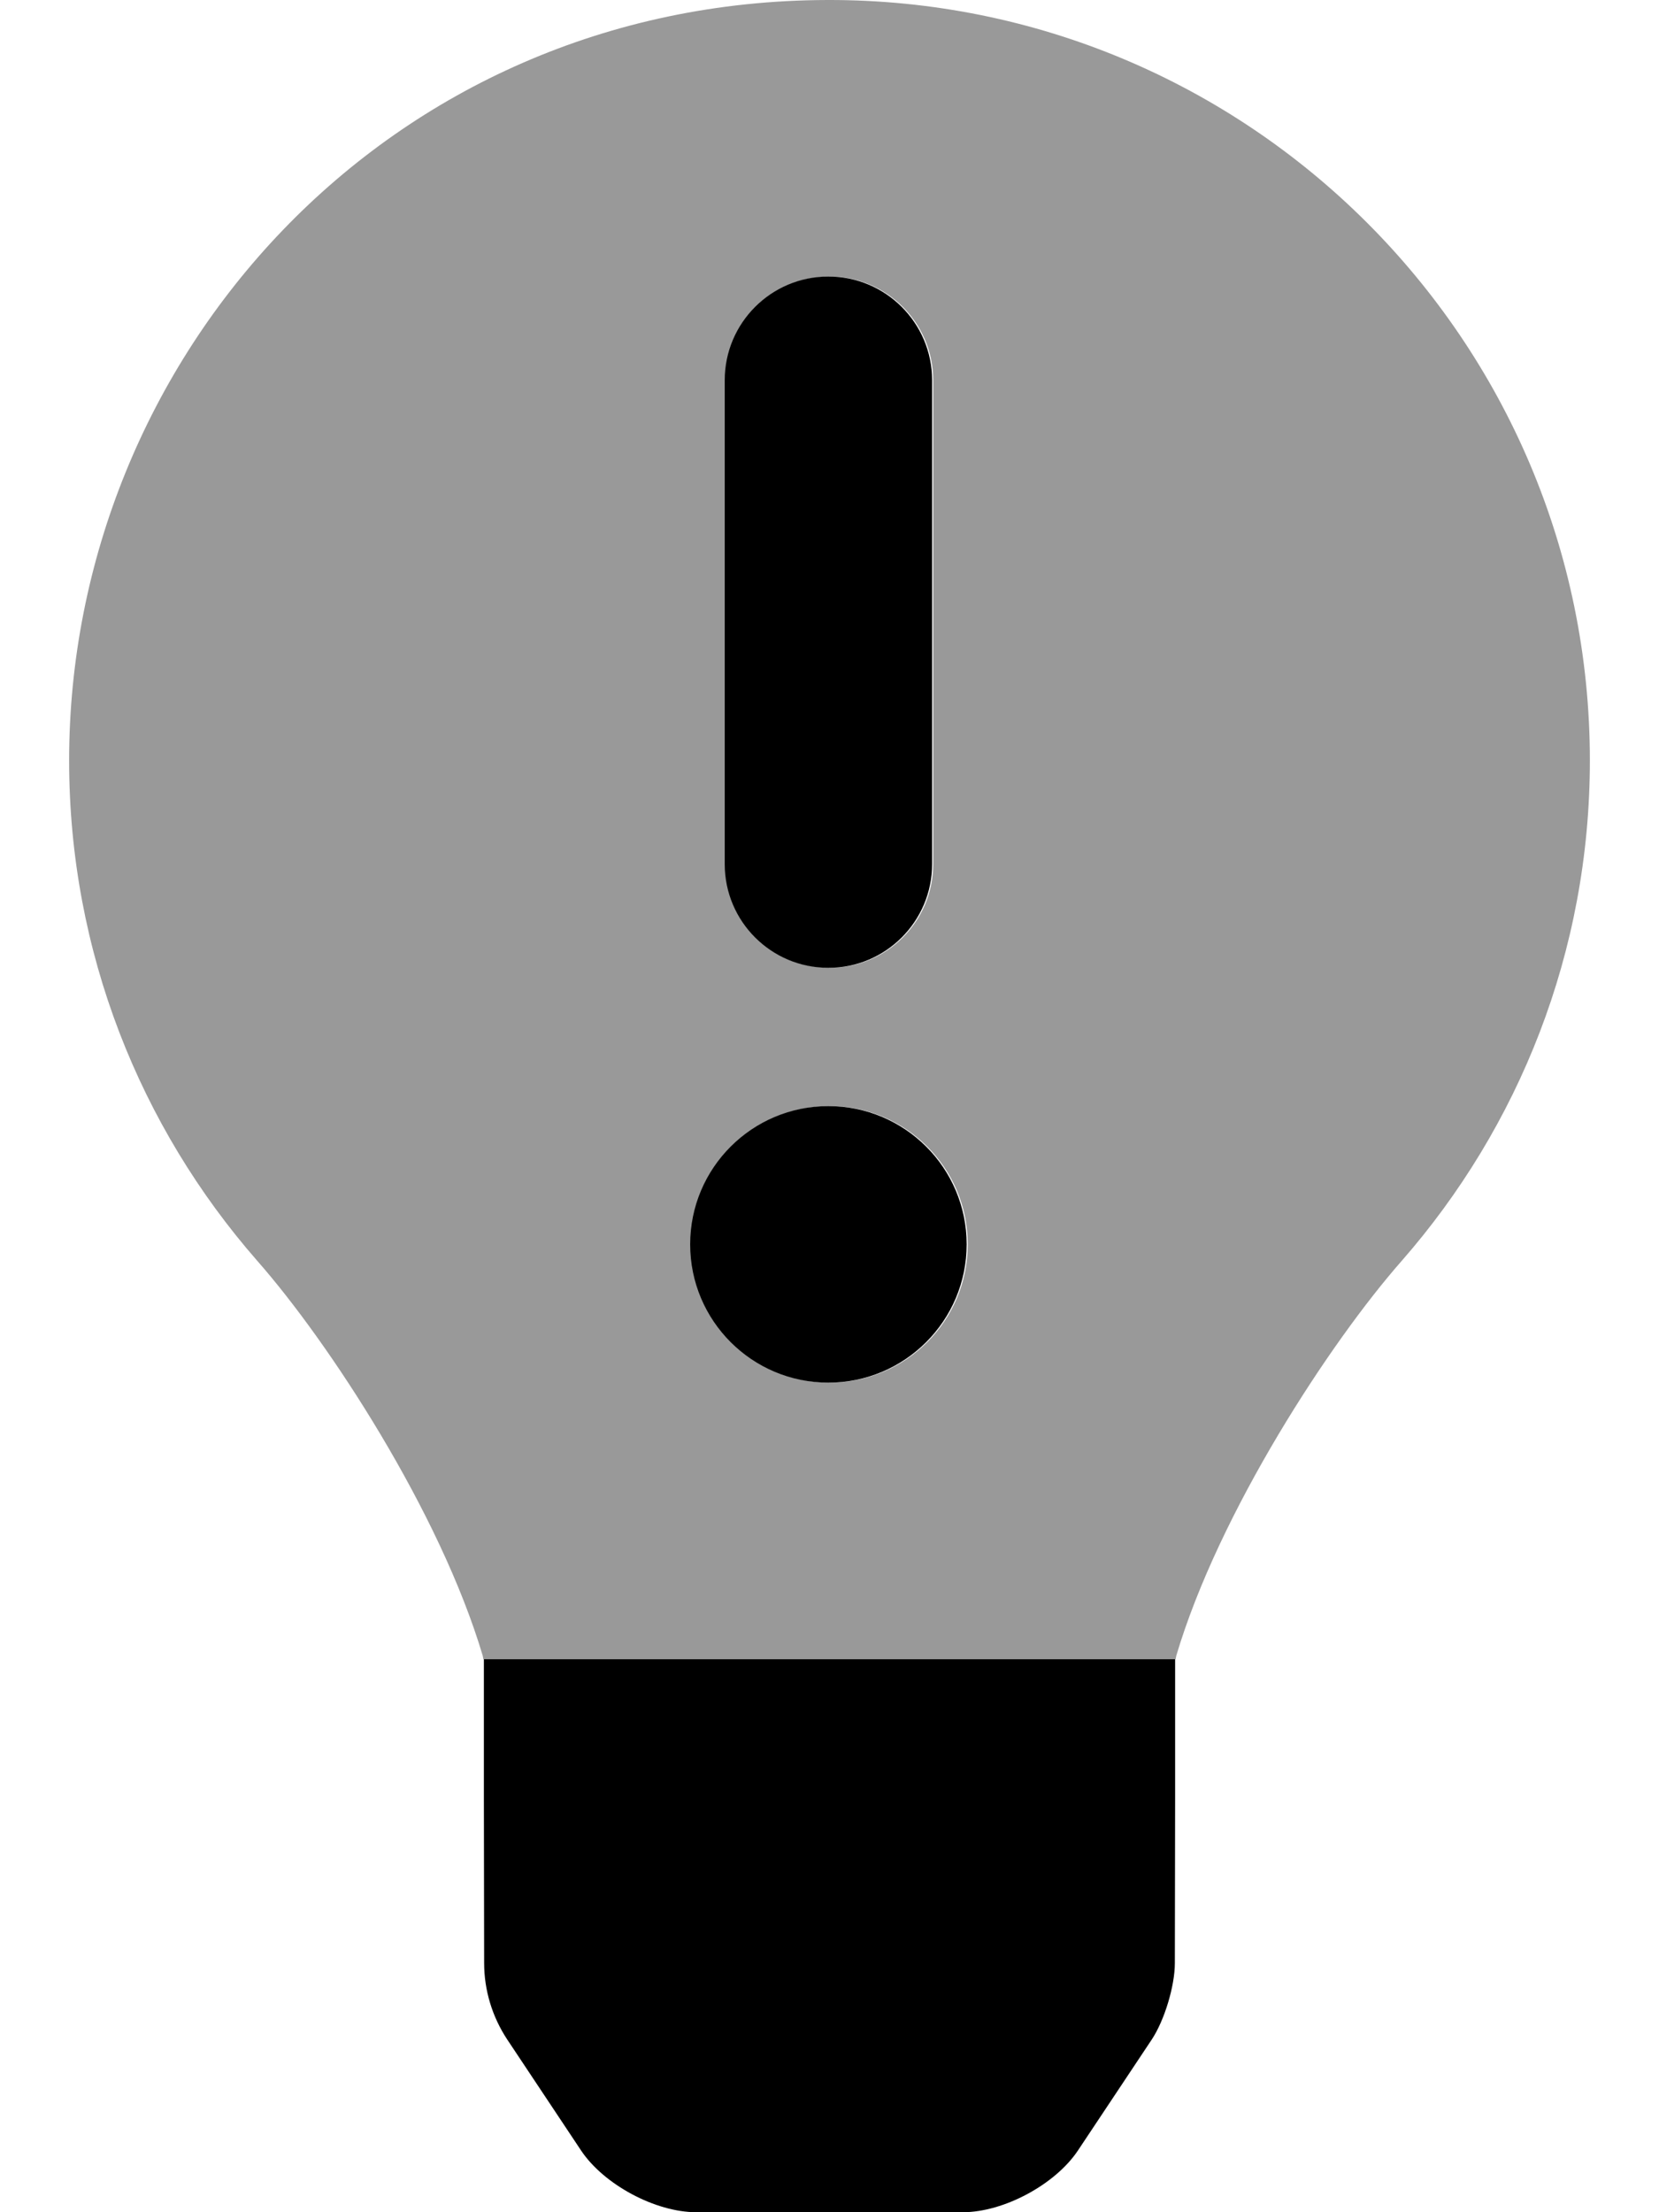
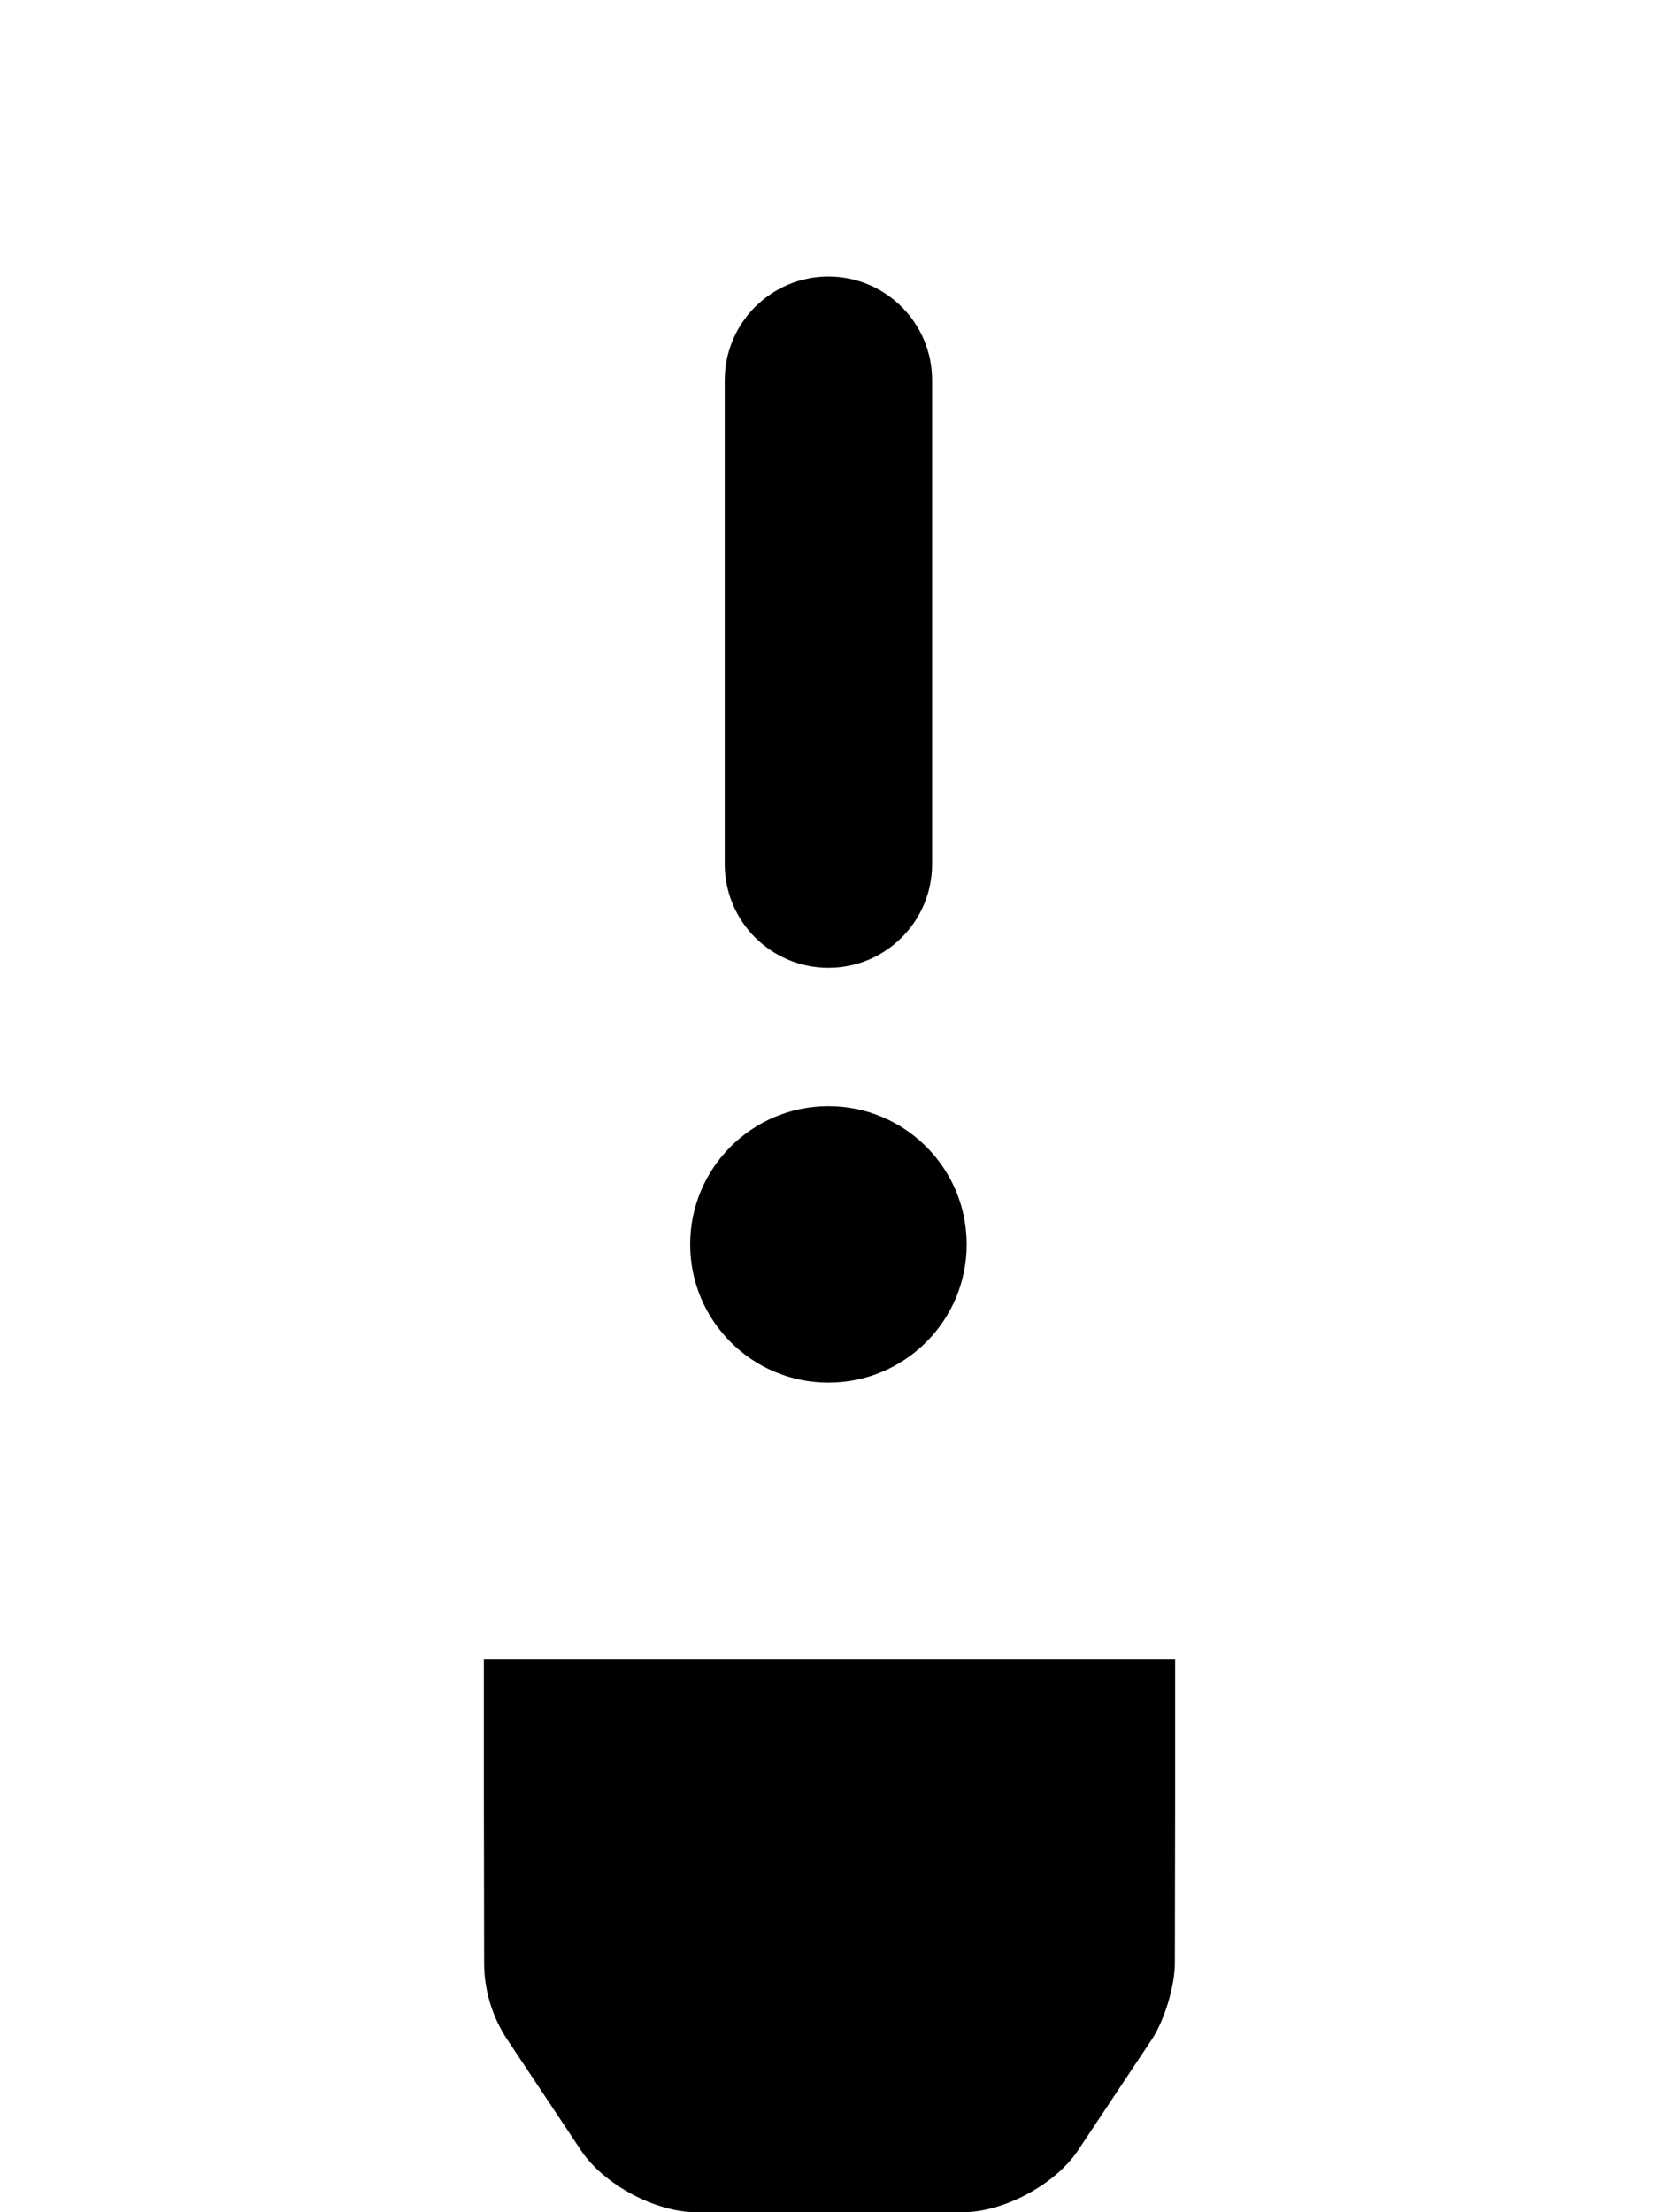
<svg xmlns="http://www.w3.org/2000/svg" viewBox="0 0 384 512">
  <defs>
    <style>.fa-secondary{opacity:.4}</style>
  </defs>
-   <path d="M191.5 0C89.5 0.25 16 83.002 16 176.002C16 220.379 32.5 260.879 59.5 291.754C76.125 310.629 101.875 350.006 111.75 383.256C111.75 383.506 111.875 383.756 111.875 384.006H272.125C272.125 383.756 272.25 383.506 272.25 383.256C282.125 350.006 307.875 310.629 324.5 291.754C351.5 260.879 368 220.379 368 176.002C368 78.627 288.875 -0.25 191.5 0ZM168 88C168 74.75 178.75 64 192 64S216 74.75 216 88V200C216 213.25 205.25 224 192 224S168 213.25 168 200V88ZM192 320C174.326 320 160 305.672 160 288S174.326 256 192 256S224 270.328 224 288S209.674 320 192 320Z" class="fa-secondary" />
  <path d="M191.75 224C205 224 215.75 213.25 215.75 200V88C215.75 74.75 205 64 191.75 64S167.75 74.75 167.75 88V200C167.75 213.25 178.5 224 191.75 224ZM191.75 320C209.424 320 223.75 305.672 223.75 288S209.424 256 191.75 256S159.75 270.328 159.75 288S174.076 320 191.75 320ZM112 384.006V416.006L112.062 454.326C112.062 460.623 113.938 466.779 117.406 472.029L134.5 497.719C139.75 505.594 151.688 512 161.156 512H222.875C232.312 512 244.25 505.594 249.5 497.719L266.594 472.029C269.531 467.592 271.937 459.654 271.937 454.326L272 416.006V384.006H112Z" class="fa-primary" />
</svg>